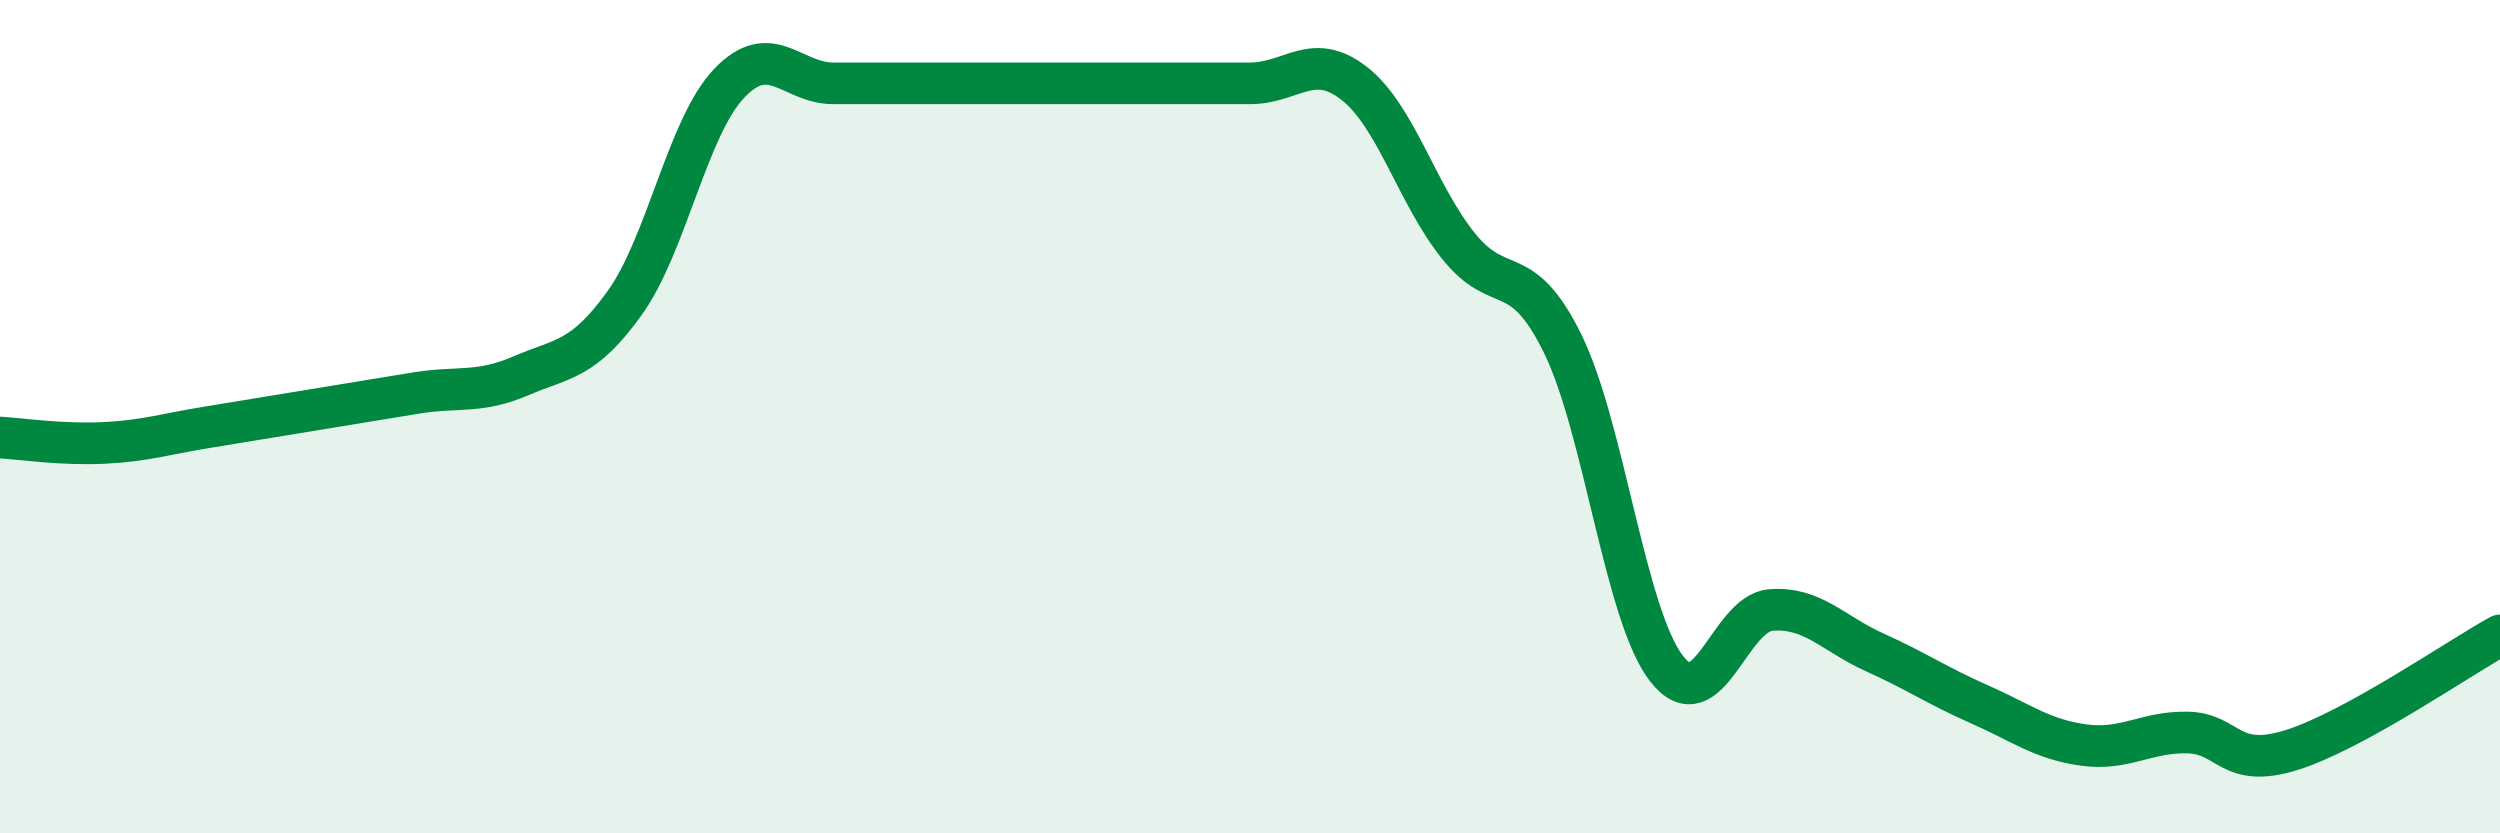
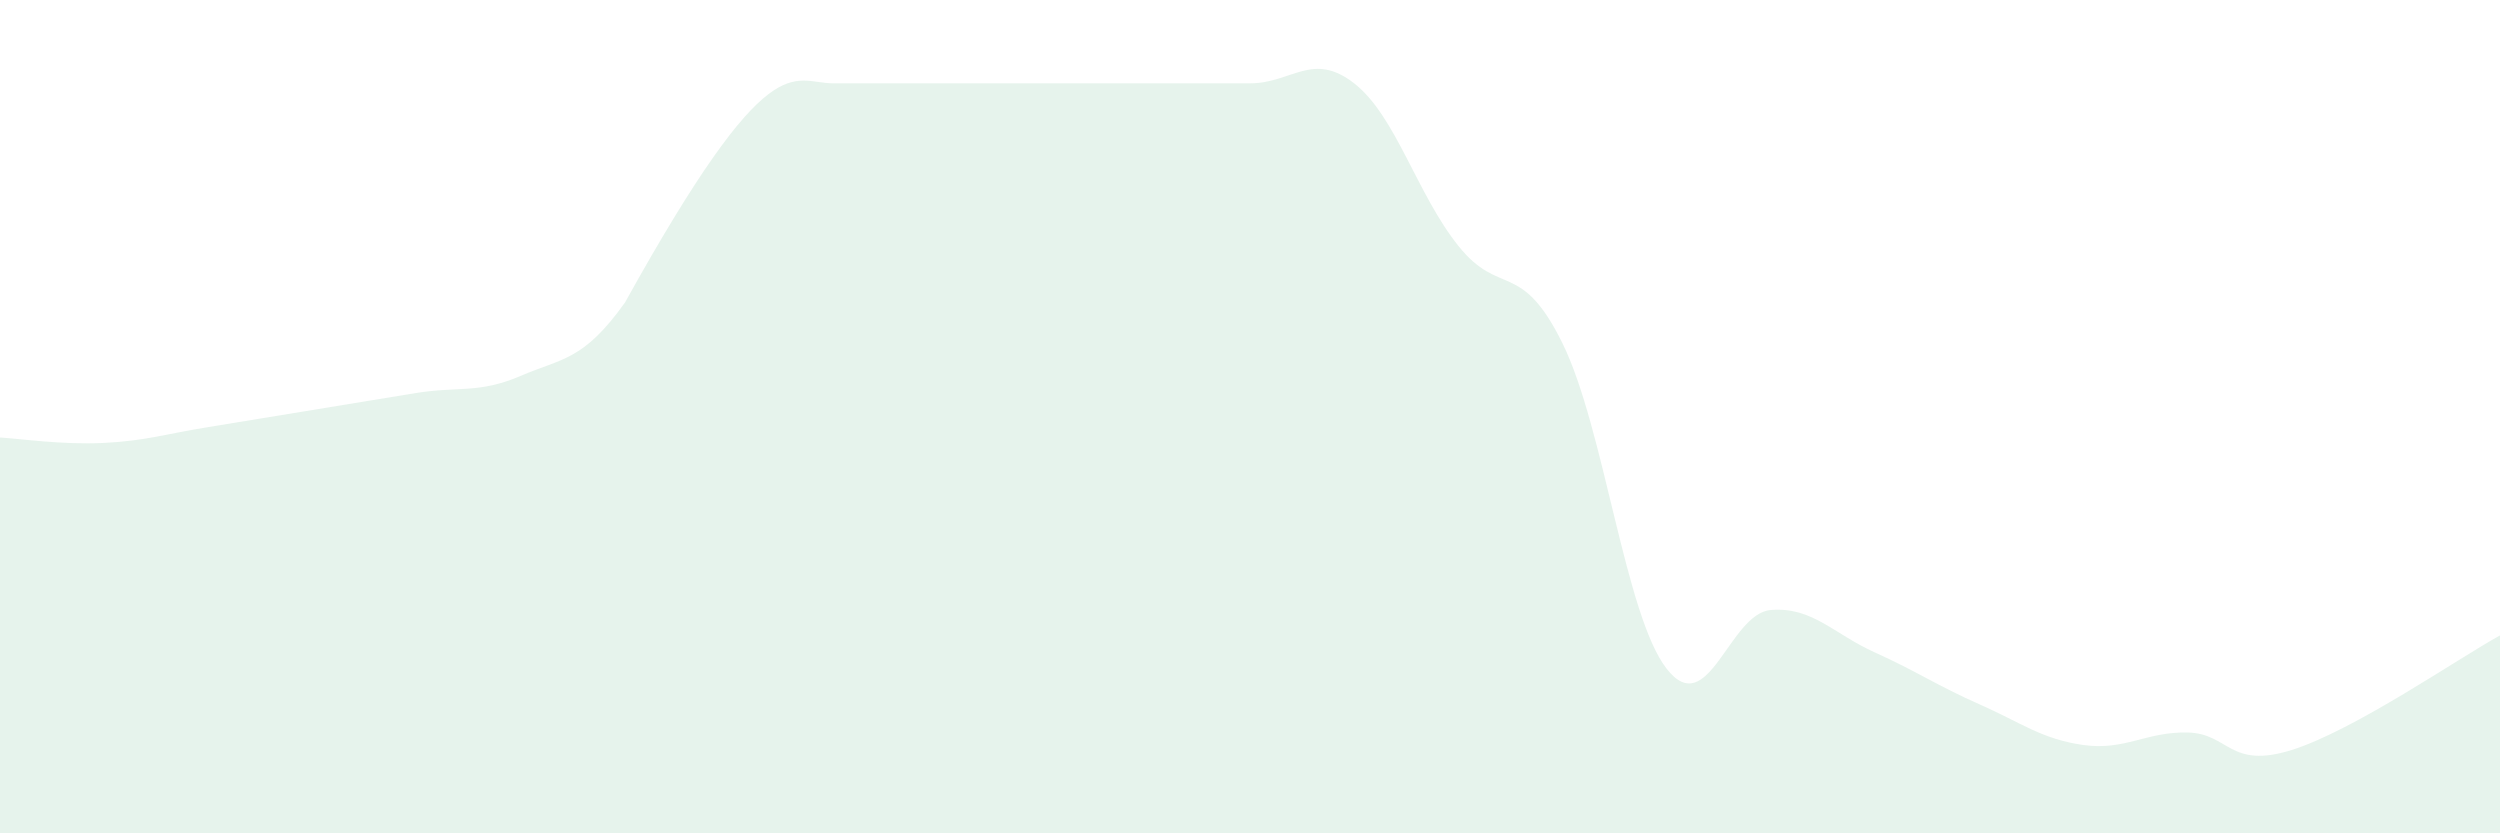
<svg xmlns="http://www.w3.org/2000/svg" width="60" height="20" viewBox="0 0 60 20">
-   <path d="M 0,10.5 C 0.5,10.53 1.5,10.68 2.5,10.63 C 3.5,10.58 4,10.41 5,10.25 C 6,10.09 6.5,10 7.5,9.84 C 8.5,9.68 9,9.59 10,9.43 C 11,9.27 11.5,9.45 12.5,9.02 C 13.5,8.59 14,8.66 15,7.26 C 16,5.86 16.5,3.05 17.5,2 C 18.5,0.95 19,2 20,2 C 21,2 21.5,2 22.5,2 C 23.5,2 24,2 25,2 C 26,2 26.5,2 27.5,2 C 28.5,2 29,2 30,2 C 31,2 31.5,1.22 32.5,2 C 33.5,2.78 34,4.65 35,5.9 C 36,7.15 36.5,6.21 37.5,8.24 C 38.5,10.27 39,14.77 40,16.05 C 41,17.33 41.5,14.72 42.5,14.64 C 43.5,14.56 44,15.21 45,15.66 C 46,16.11 46.5,16.46 47.5,16.9 C 48.5,17.34 49,17.74 50,17.88 C 51,18.02 51.5,17.56 52.5,17.58 C 53.5,17.6 53.5,18.47 55,18 C 56.5,17.53 59,15.8 60,15.25L60 20L0 20Z" fill="#008740" opacity="0.1" stroke-linecap="round" stroke-linejoin="round" />
-   <path d="M 0,10.5 C 0.5,10.53 1.5,10.68 2.5,10.63 C 3.5,10.58 4,10.41 5,10.25 C 6,10.09 6.5,10 7.5,9.84 C 8.5,9.68 9,9.59 10,9.43 C 11,9.27 11.5,9.45 12.5,9.02 C 13.5,8.59 14,8.66 15,7.26 C 16,5.86 16.5,3.05 17.5,2 C 18.5,0.95 19,2 20,2 C 21,2 21.5,2 22.5,2 C 23.5,2 24,2 25,2 C 26,2 26.5,2 27.5,2 C 28.5,2 29,2 30,2 C 31,2 31.5,1.22 32.5,2 C 33.5,2.78 34,4.65 35,5.9 C 36,7.15 36.5,6.21 37.5,8.24 C 38.5,10.27 39,14.77 40,16.05 C 41,17.33 41.5,14.72 42.5,14.64 C 43.5,14.56 44,15.21 45,15.66 C 46,16.11 46.5,16.46 47.5,16.9 C 48.5,17.34 49,17.74 50,17.88 C 51,18.02 51.5,17.56 52.5,17.58 C 53.5,17.6 53.5,18.47 55,18 C 56.5,17.53 59,15.8 60,15.25" stroke="#008740" stroke-width="1" fill="none" stroke-linecap="round" stroke-linejoin="round" />
+   <path d="M 0,10.5 C 0.5,10.53 1.5,10.68 2.5,10.63 C 3.5,10.58 4,10.41 5,10.25 C 6,10.09 6.5,10 7.5,9.84 C 8.5,9.68 9,9.59 10,9.43 C 11,9.27 11.5,9.45 12.5,9.02 C 13.5,8.59 14,8.66 15,7.26 C 18.5,0.95 19,2 20,2 C 21,2 21.5,2 22.5,2 C 23.5,2 24,2 25,2 C 26,2 26.5,2 27.5,2 C 28.5,2 29,2 30,2 C 31,2 31.5,1.22 32.5,2 C 33.5,2.78 34,4.65 35,5.9 C 36,7.15 36.5,6.21 37.5,8.24 C 38.5,10.27 39,14.77 40,16.05 C 41,17.33 41.5,14.72 42.5,14.64 C 43.5,14.56 44,15.21 45,15.66 C 46,16.11 46.5,16.46 47.5,16.9 C 48.5,17.34 49,17.74 50,17.88 C 51,18.02 51.5,17.56 52.5,17.58 C 53.5,17.6 53.5,18.47 55,18 C 56.5,17.53 59,15.8 60,15.25L60 20L0 20Z" fill="#008740" opacity="0.1" stroke-linecap="round" stroke-linejoin="round" />
</svg>